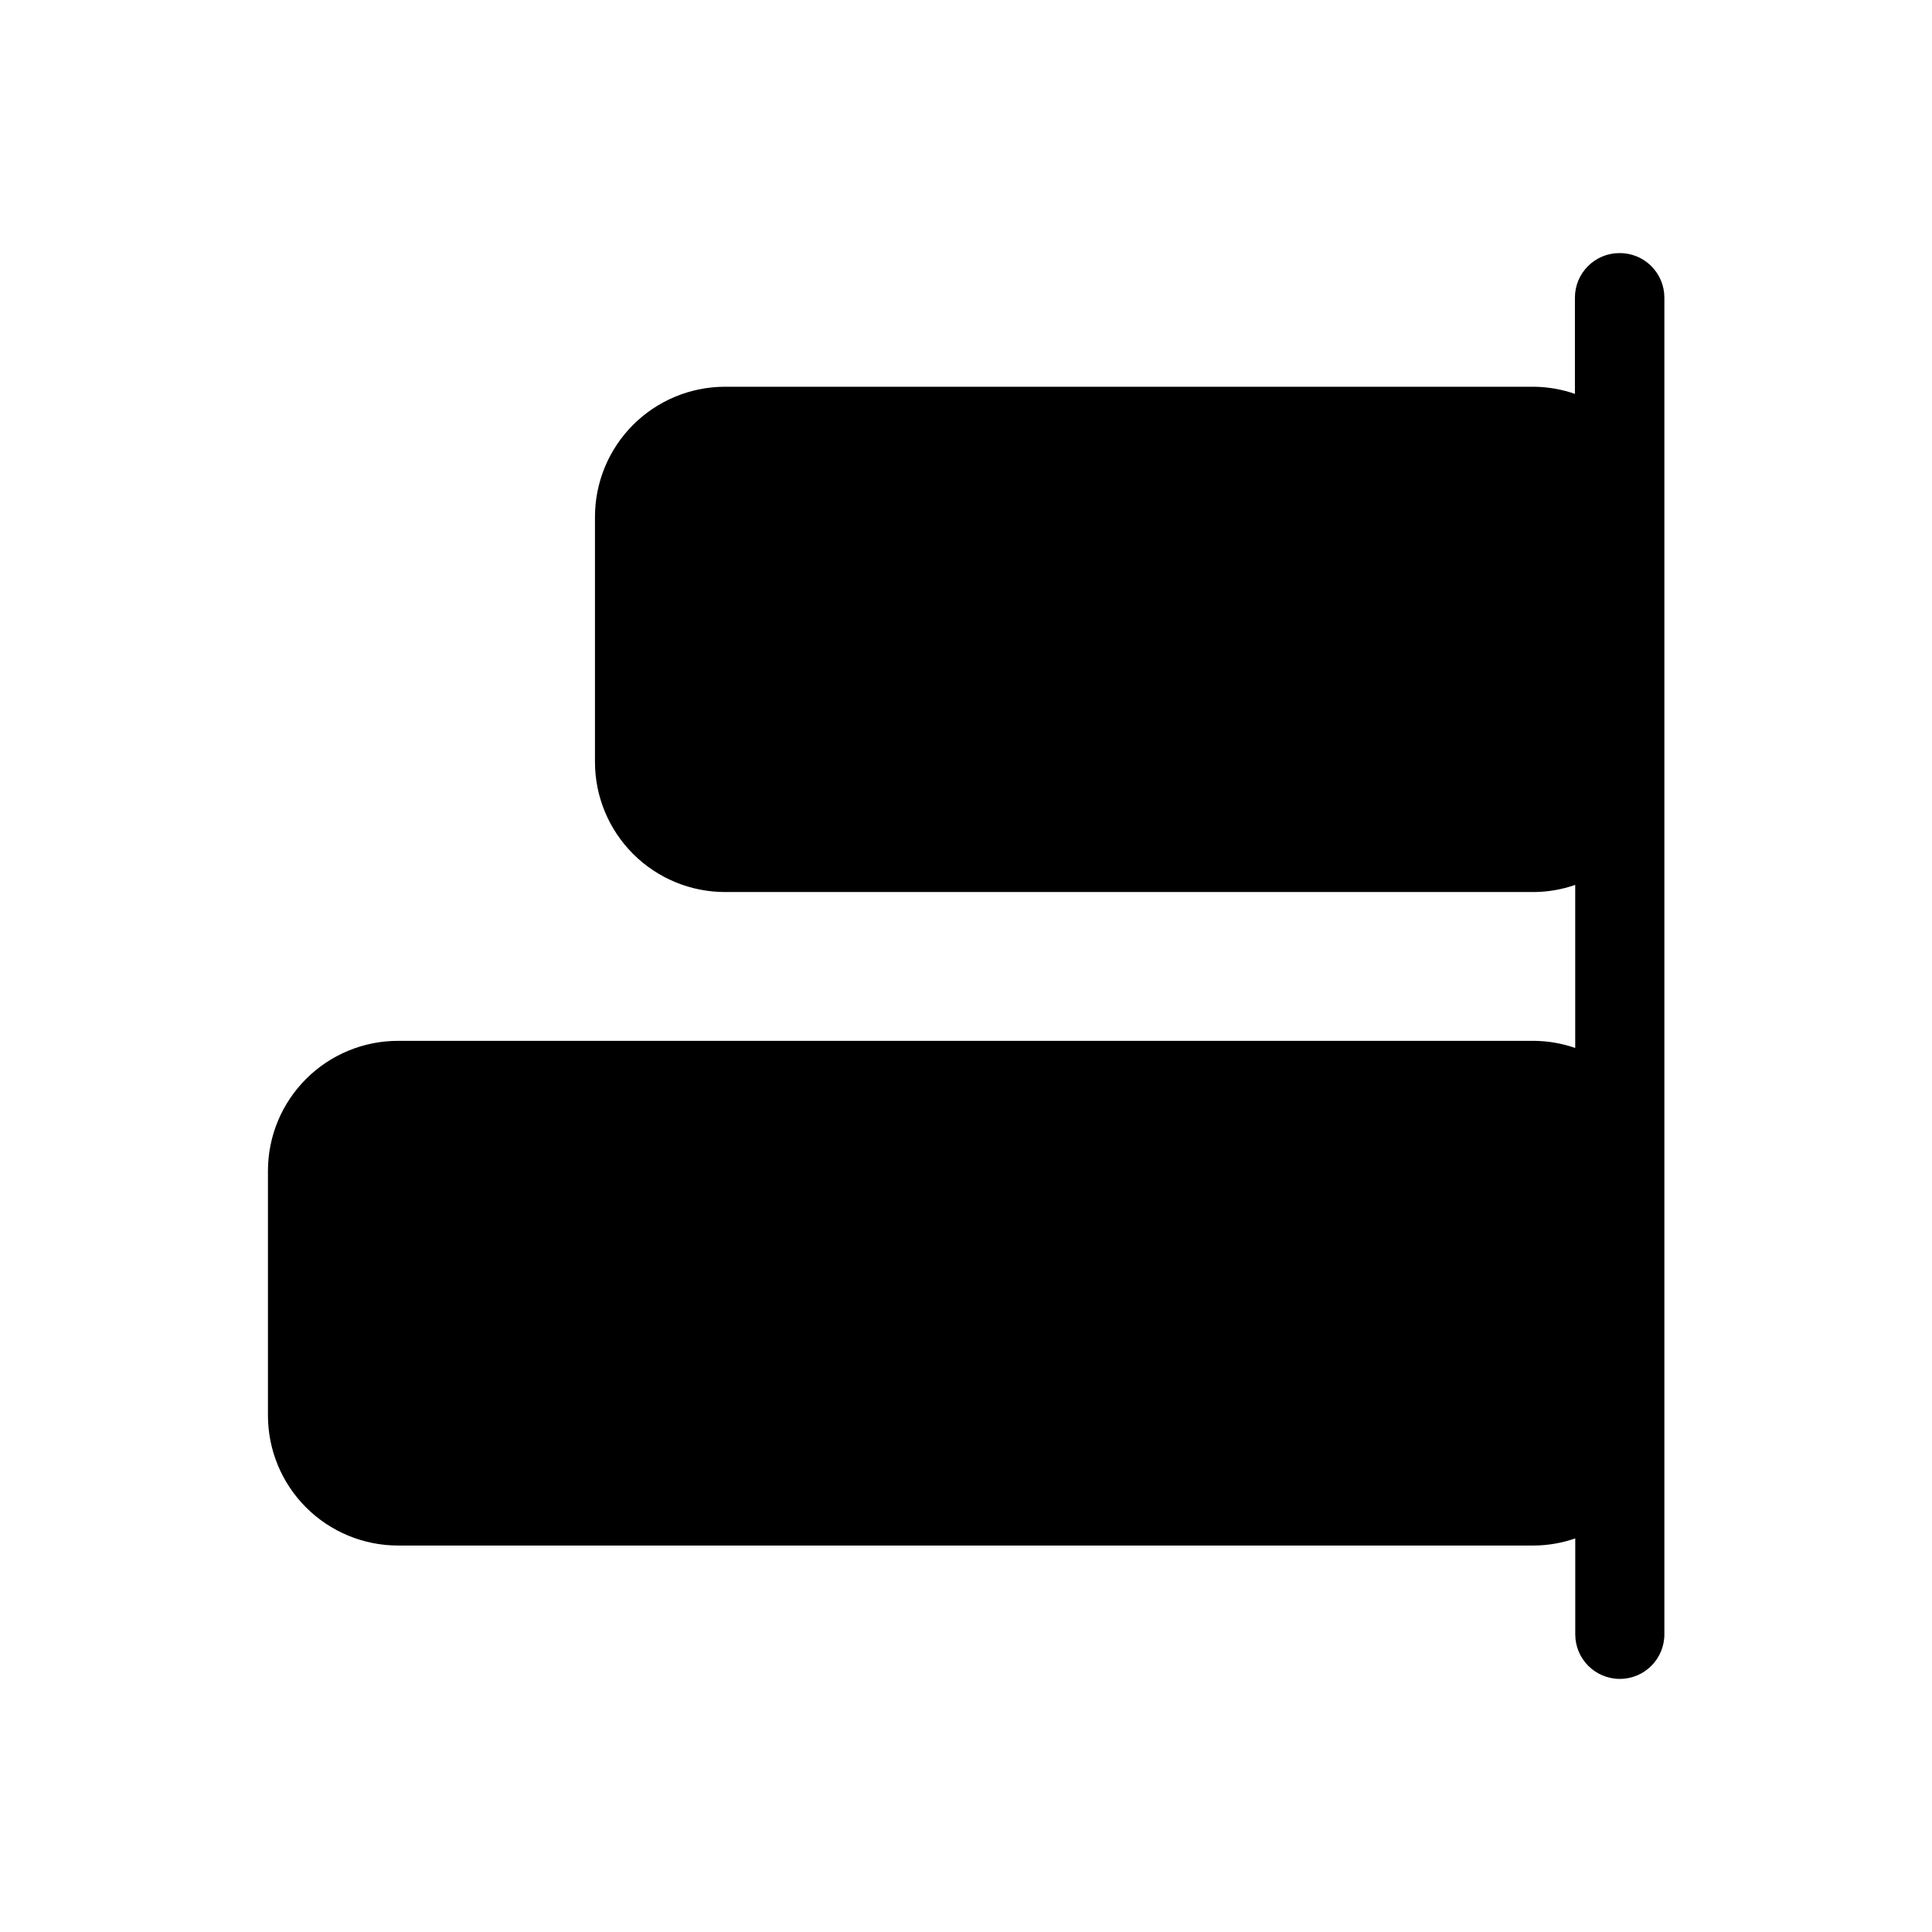
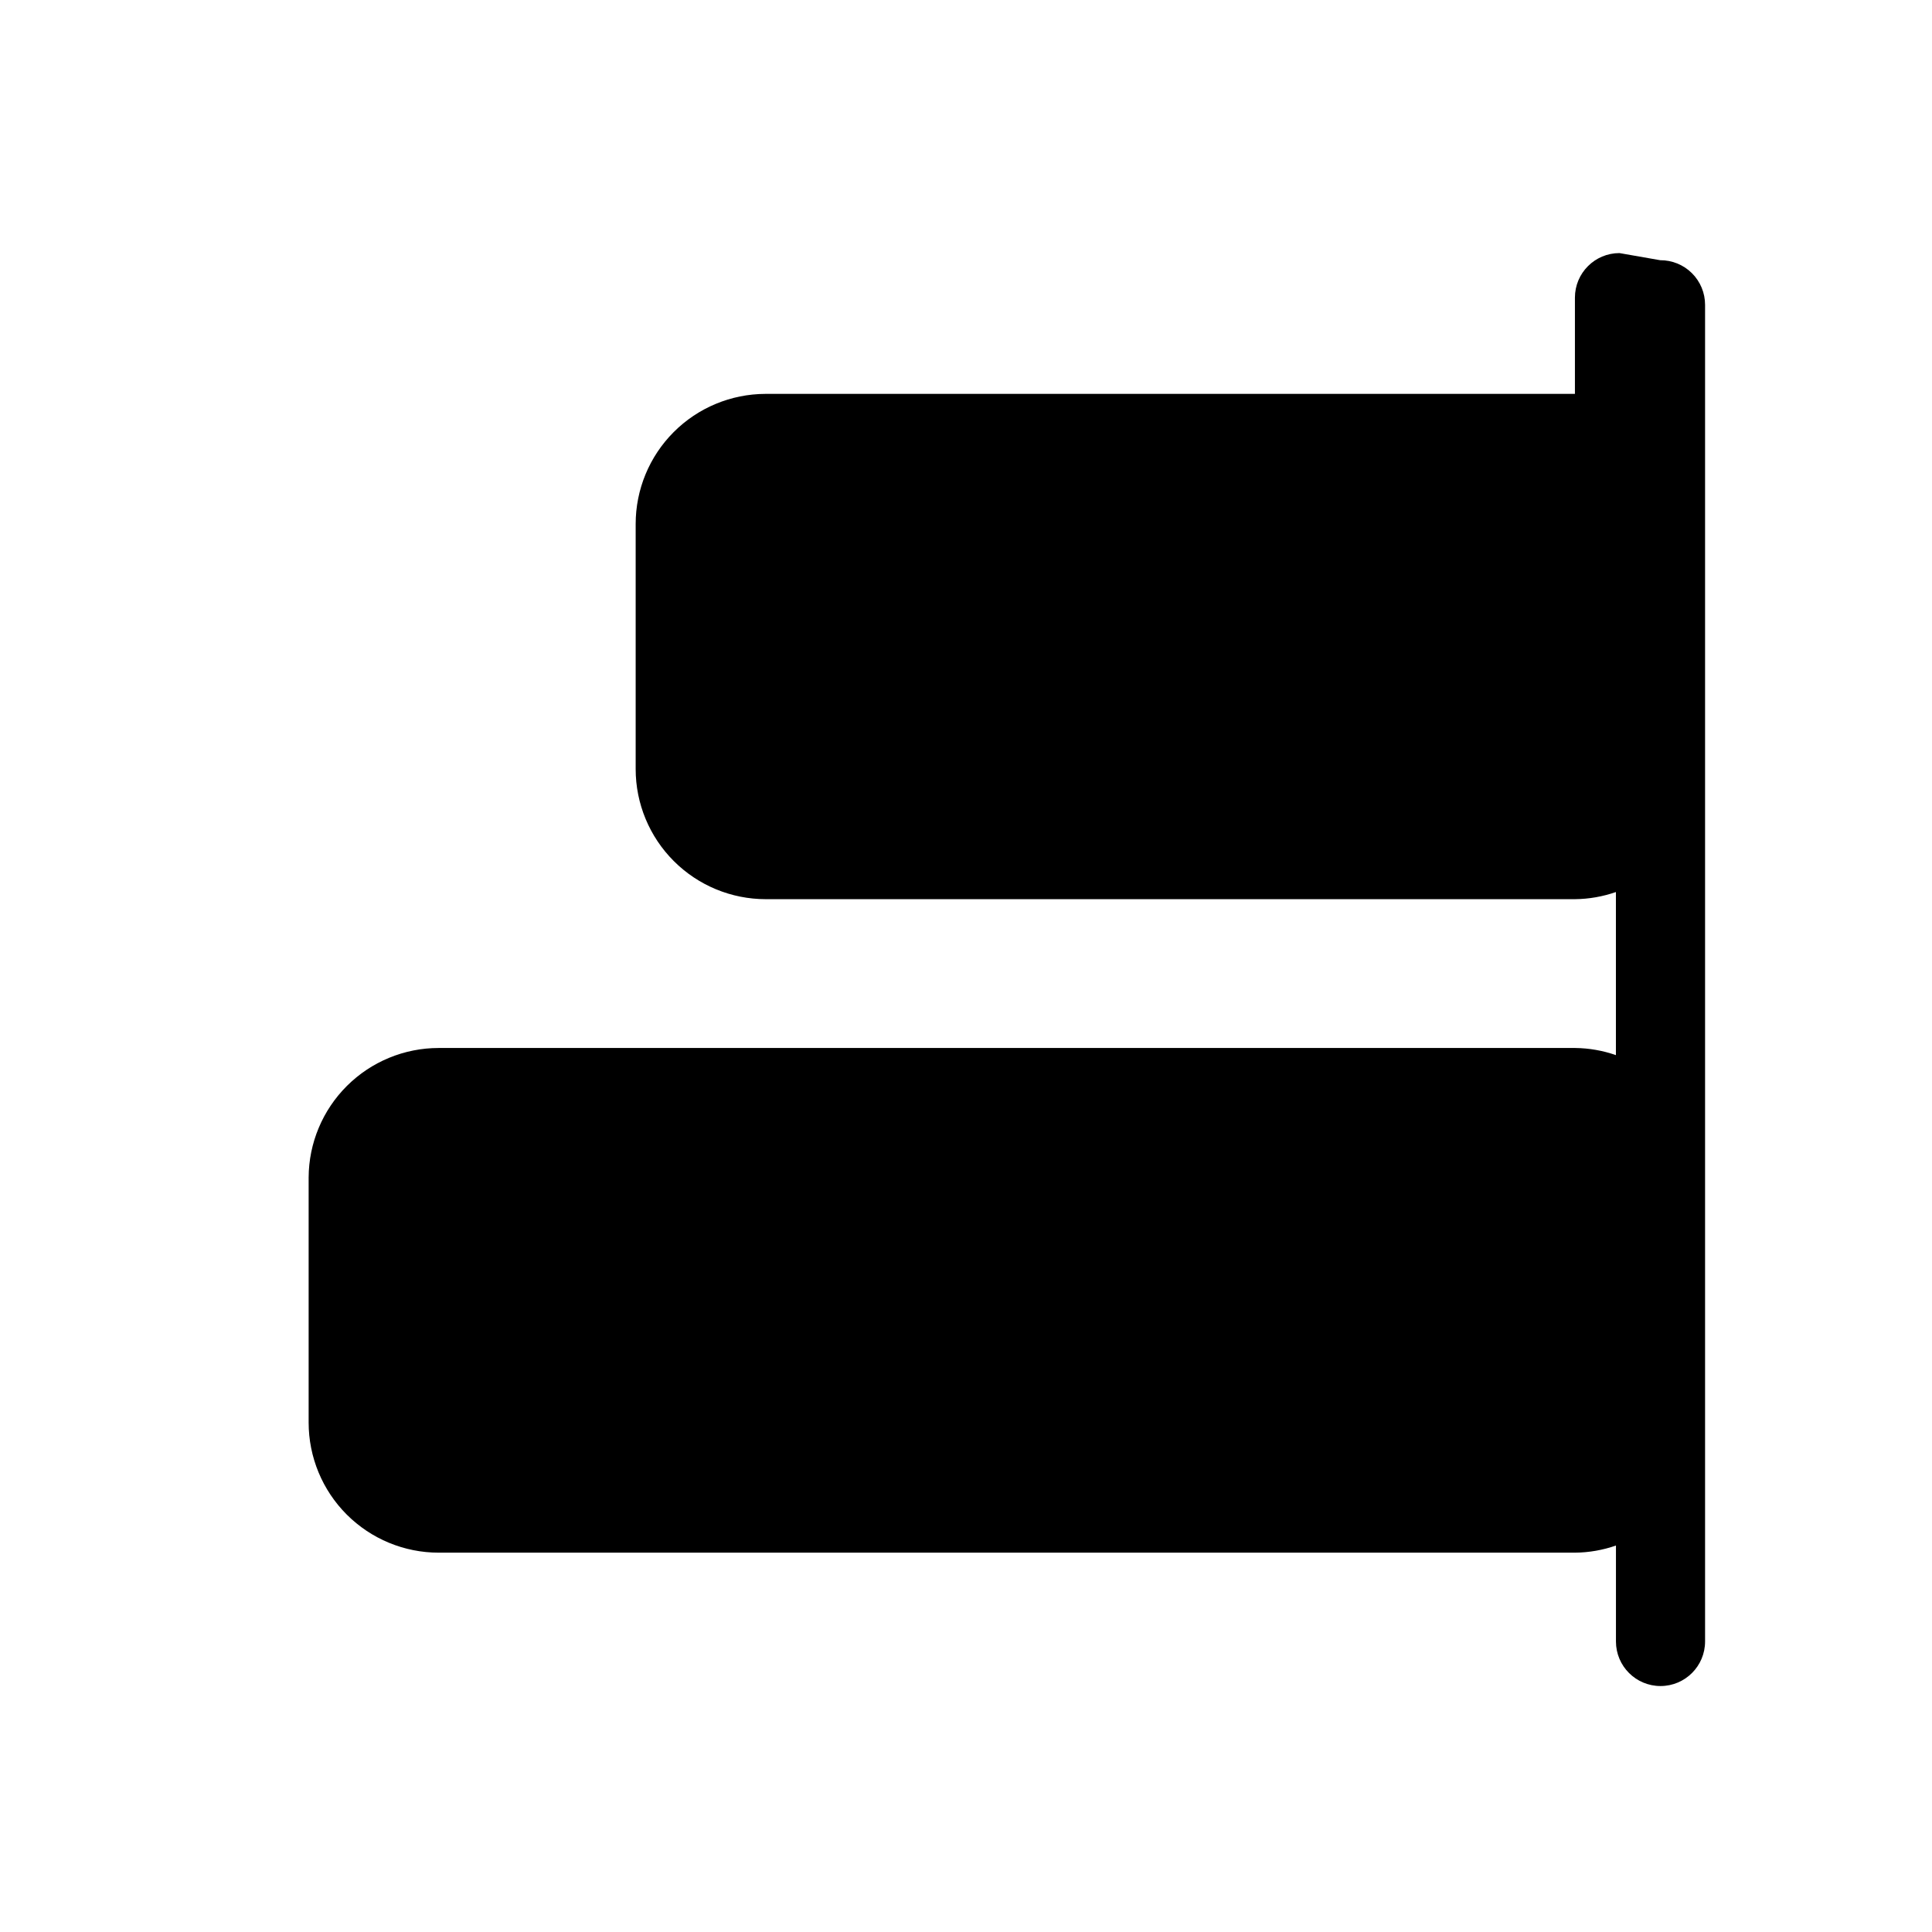
<svg xmlns="http://www.w3.org/2000/svg" fill="#000000" width="800px" height="800px" version="1.1" viewBox="144 144 512 512">
-   <path d="m573.18 211.07c-6.523 0-11.809 5.285-11.809 11.809v25.504c-3.469-1.207-7.113-1.844-10.785-1.891h-214.51c-9.133 0.023-17.883 3.664-24.332 10.129-6.449 6.465-10.07 15.223-10.07 24.352v64.945c0 9.145 3.633 17.914 10.102 24.379 6.465 6.469 15.234 10.102 24.379 10.102h214.43c3.699-0.035 7.371-0.676 10.863-1.891v43.219c-3.469-1.211-7.109-1.848-10.785-1.891h-301.18c-9.117 0-17.863 3.609-24.324 10.043-6.461 6.434-10.113 15.16-10.152 24.277v64.945c0 9.145 3.629 17.914 10.098 24.383 6.465 6.465 15.234 10.098 24.379 10.098h301.11c3.699-0.035 7.371-0.672 10.863-1.891v25.426c0 6.523 5.289 11.809 11.809 11.809s11.809-5.285 11.809-11.809v-354.24c0-3.144-1.254-6.16-3.488-8.379-2.231-2.215-5.254-3.449-8.398-3.43z" />
+   <path d="m573.18 211.07c-6.523 0-11.809 5.285-11.809 11.809v25.504h-214.51c-9.133 0.023-17.883 3.664-24.332 10.129-6.449 6.465-10.07 15.223-10.07 24.352v64.945c0 9.145 3.633 17.914 10.102 24.379 6.465 6.469 15.234 10.102 24.379 10.102h214.43c3.699-0.035 7.371-0.676 10.863-1.891v43.219c-3.469-1.211-7.109-1.848-10.785-1.891h-301.18c-9.117 0-17.863 3.609-24.324 10.043-6.461 6.434-10.113 15.16-10.152 24.277v64.945c0 9.145 3.629 17.914 10.098 24.383 6.465 6.465 15.234 10.098 24.379 10.098h301.11c3.699-0.035 7.371-0.672 10.863-1.891v25.426c0 6.523 5.289 11.809 11.809 11.809s11.809-5.285 11.809-11.809v-354.24c0-3.144-1.254-6.16-3.488-8.379-2.231-2.215-5.254-3.449-8.398-3.43z" />
</svg>